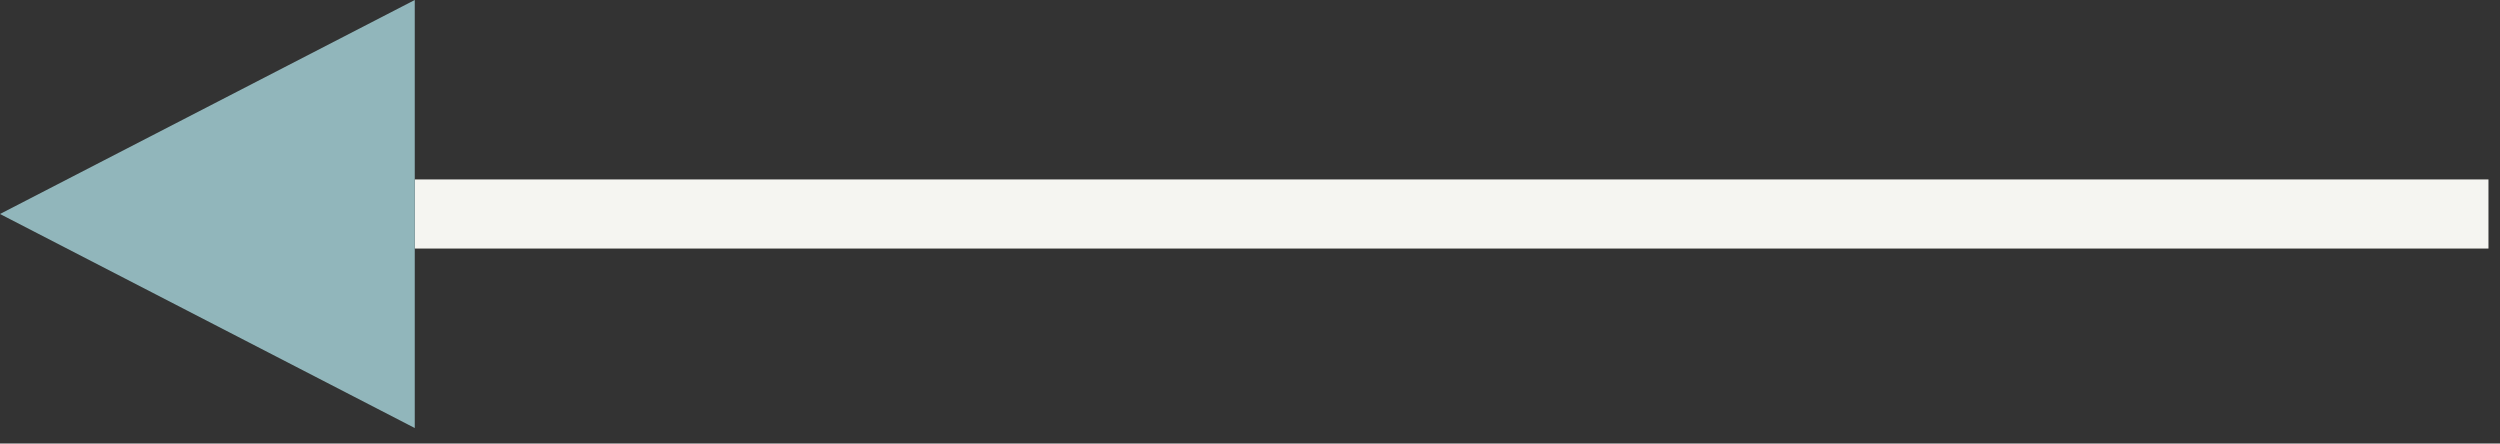
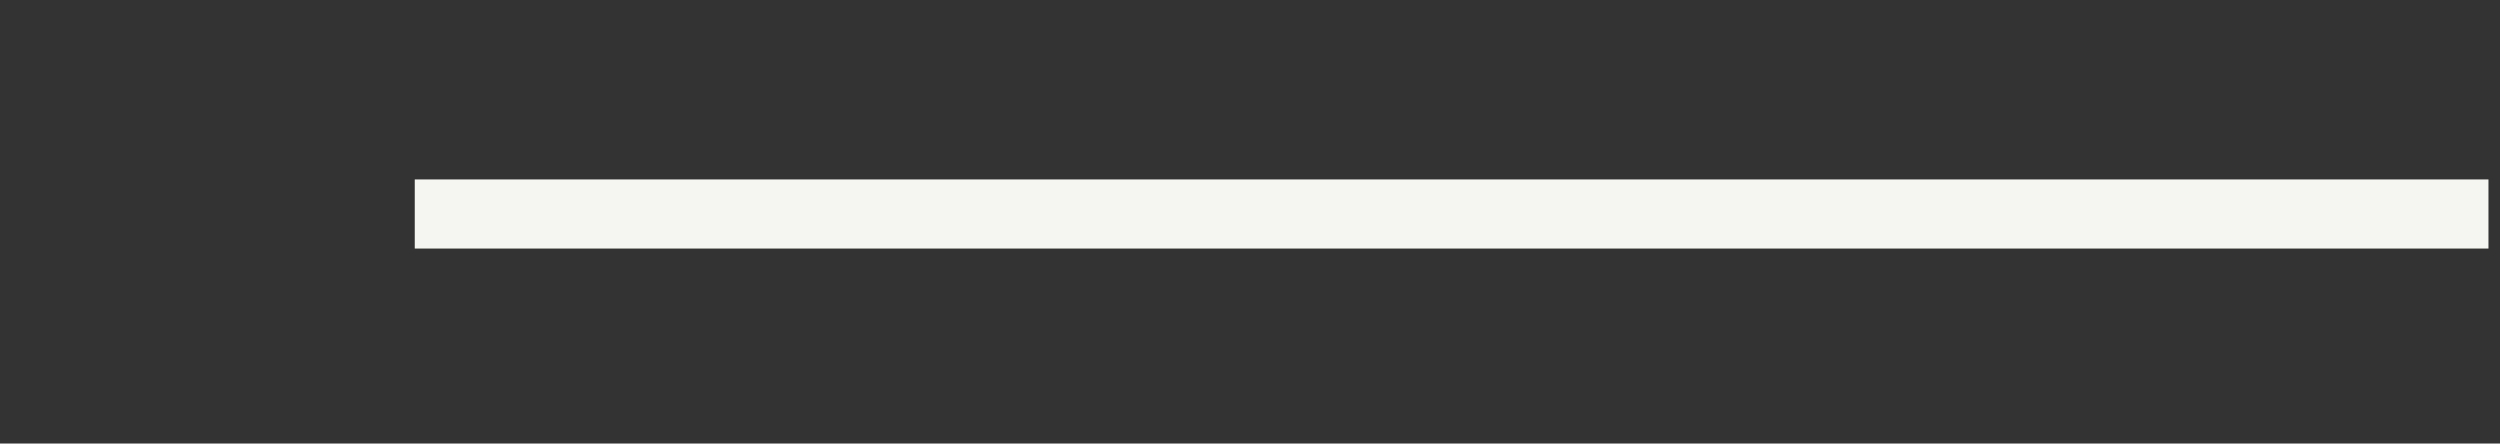
<svg xmlns="http://www.w3.org/2000/svg" width="62" height="11" viewBox="0 0 62 11" fill="none">
  <rect x="0" y="0" width="62" height="11" fill="#333333" stroke="none" />
  <path d="M10.286 5.307H61.714" stroke="#F5F5F1" stroke-width="1.714" />
-   <path d="M-7.62939e-06 5.307L10.286 10.615V0L-7.62939e-06 5.307Z" fill="#91B6BB" />
</svg>